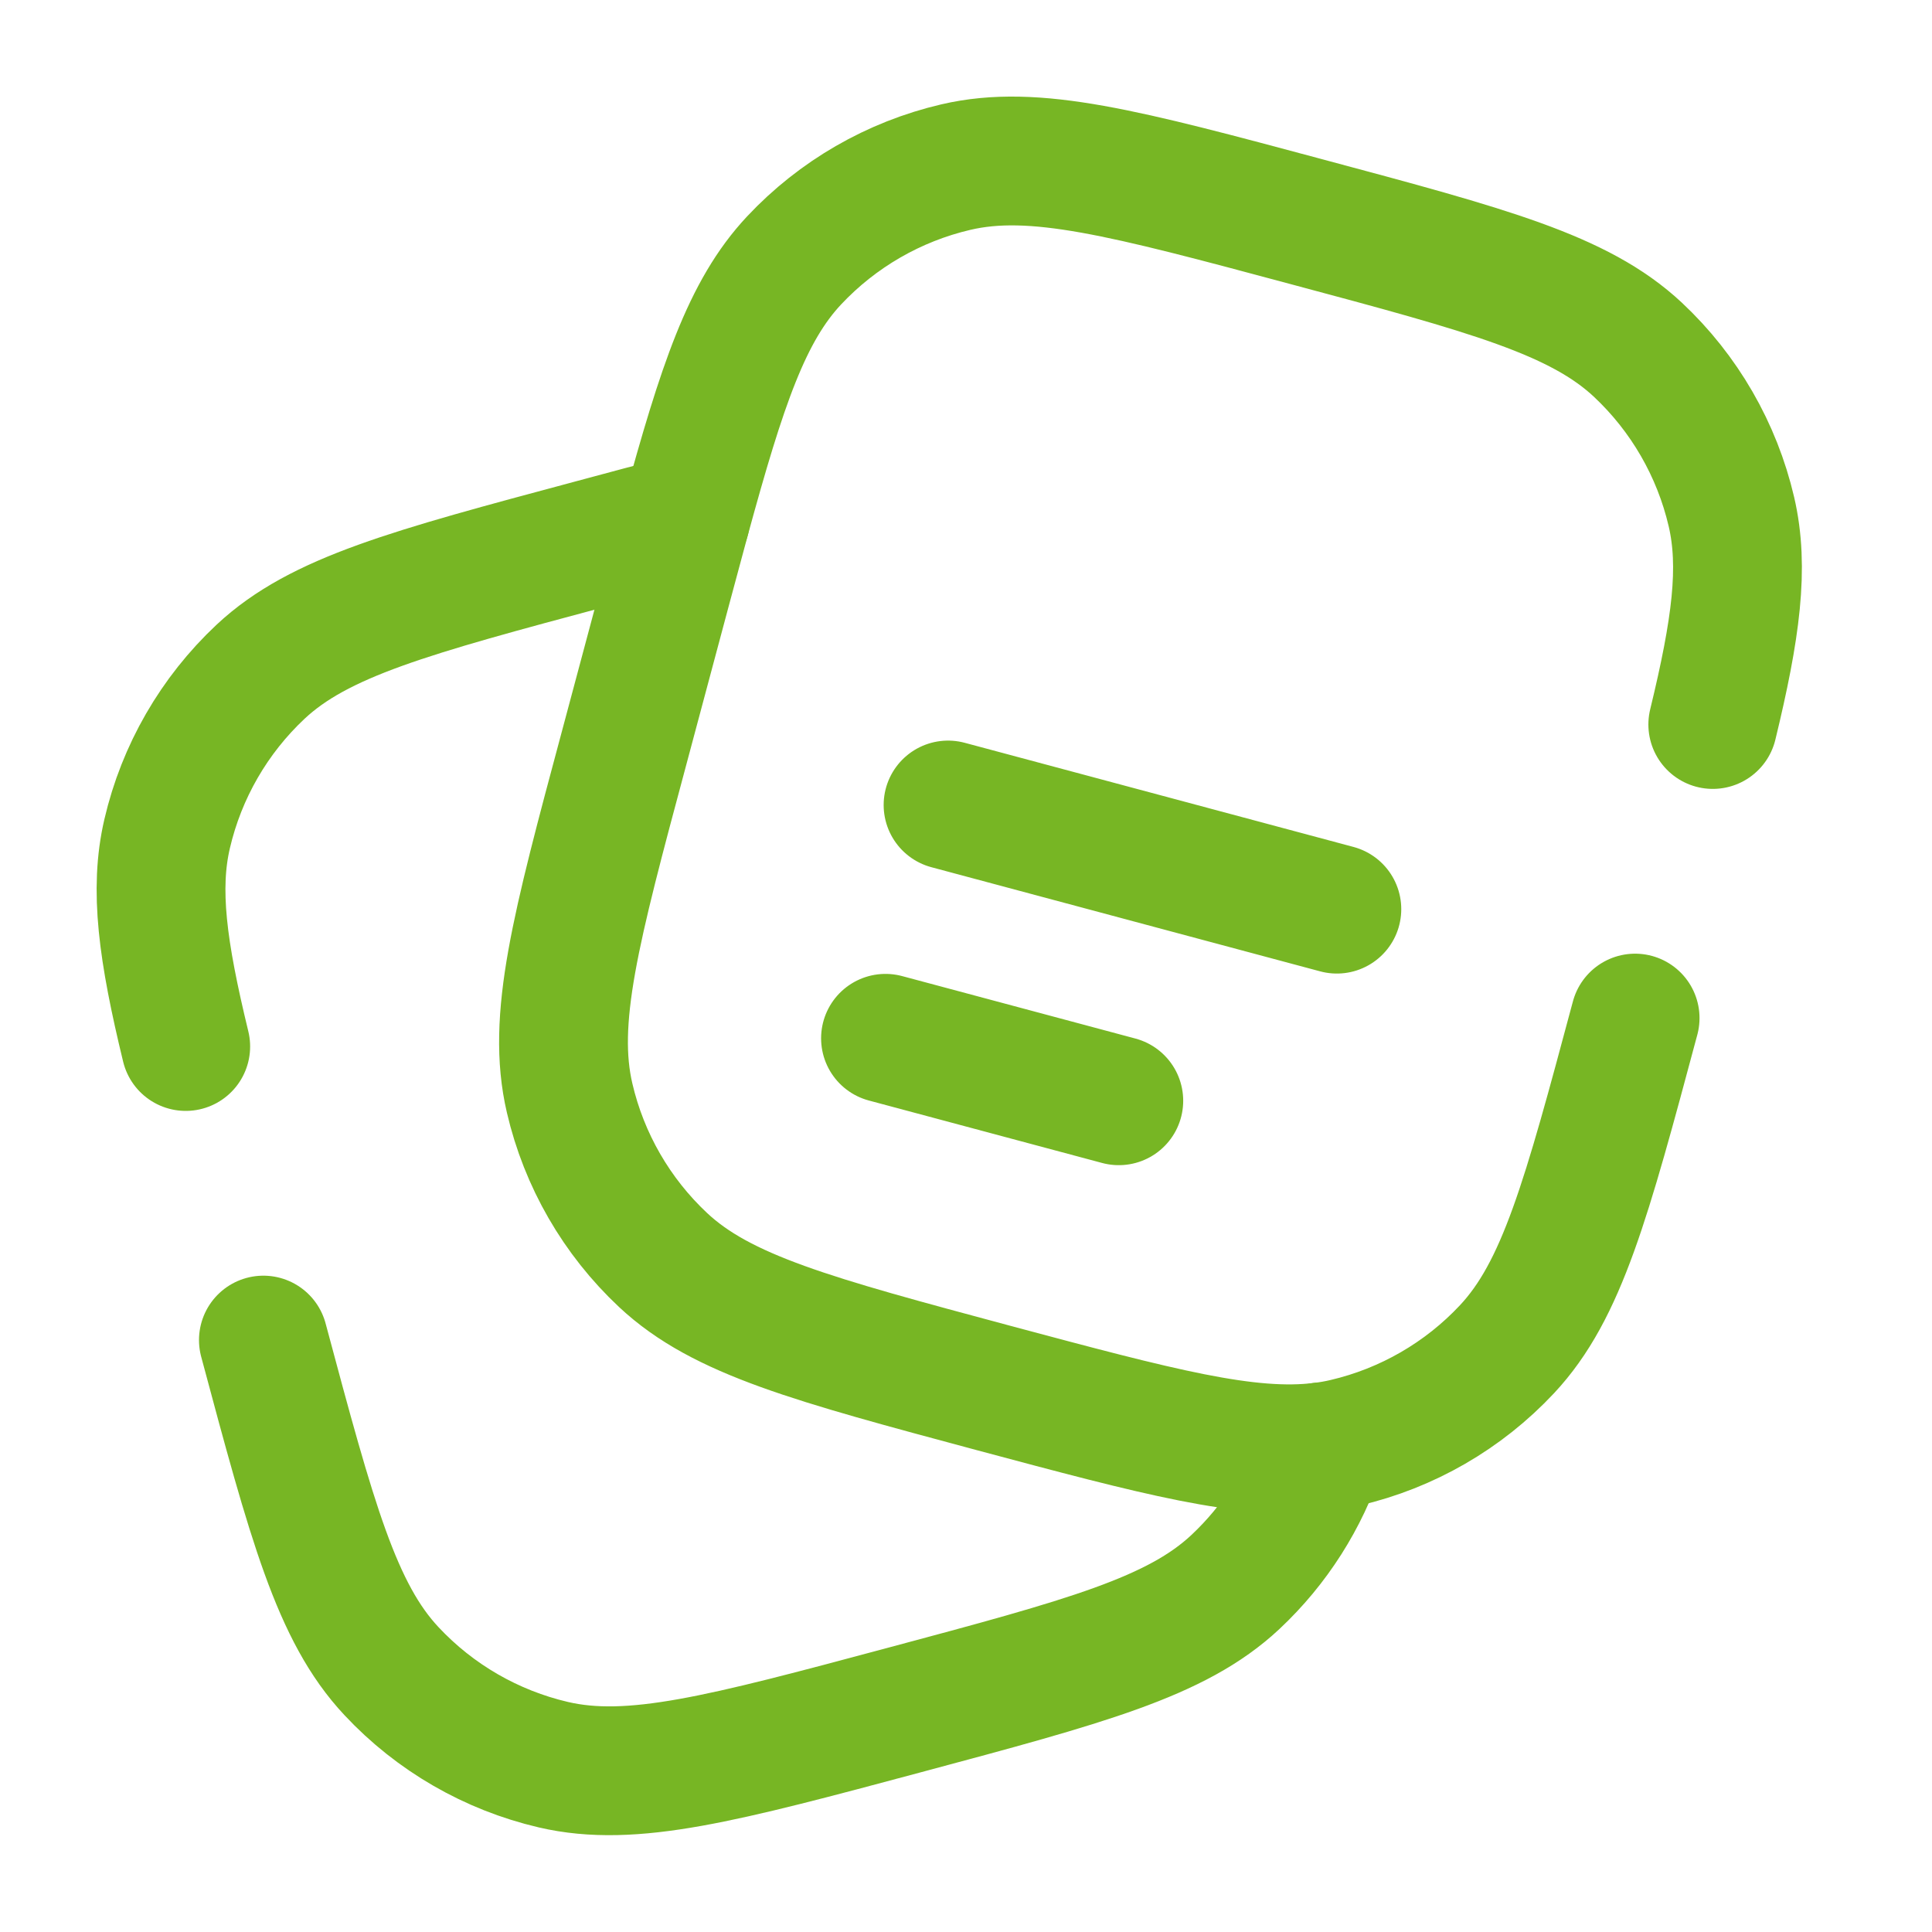
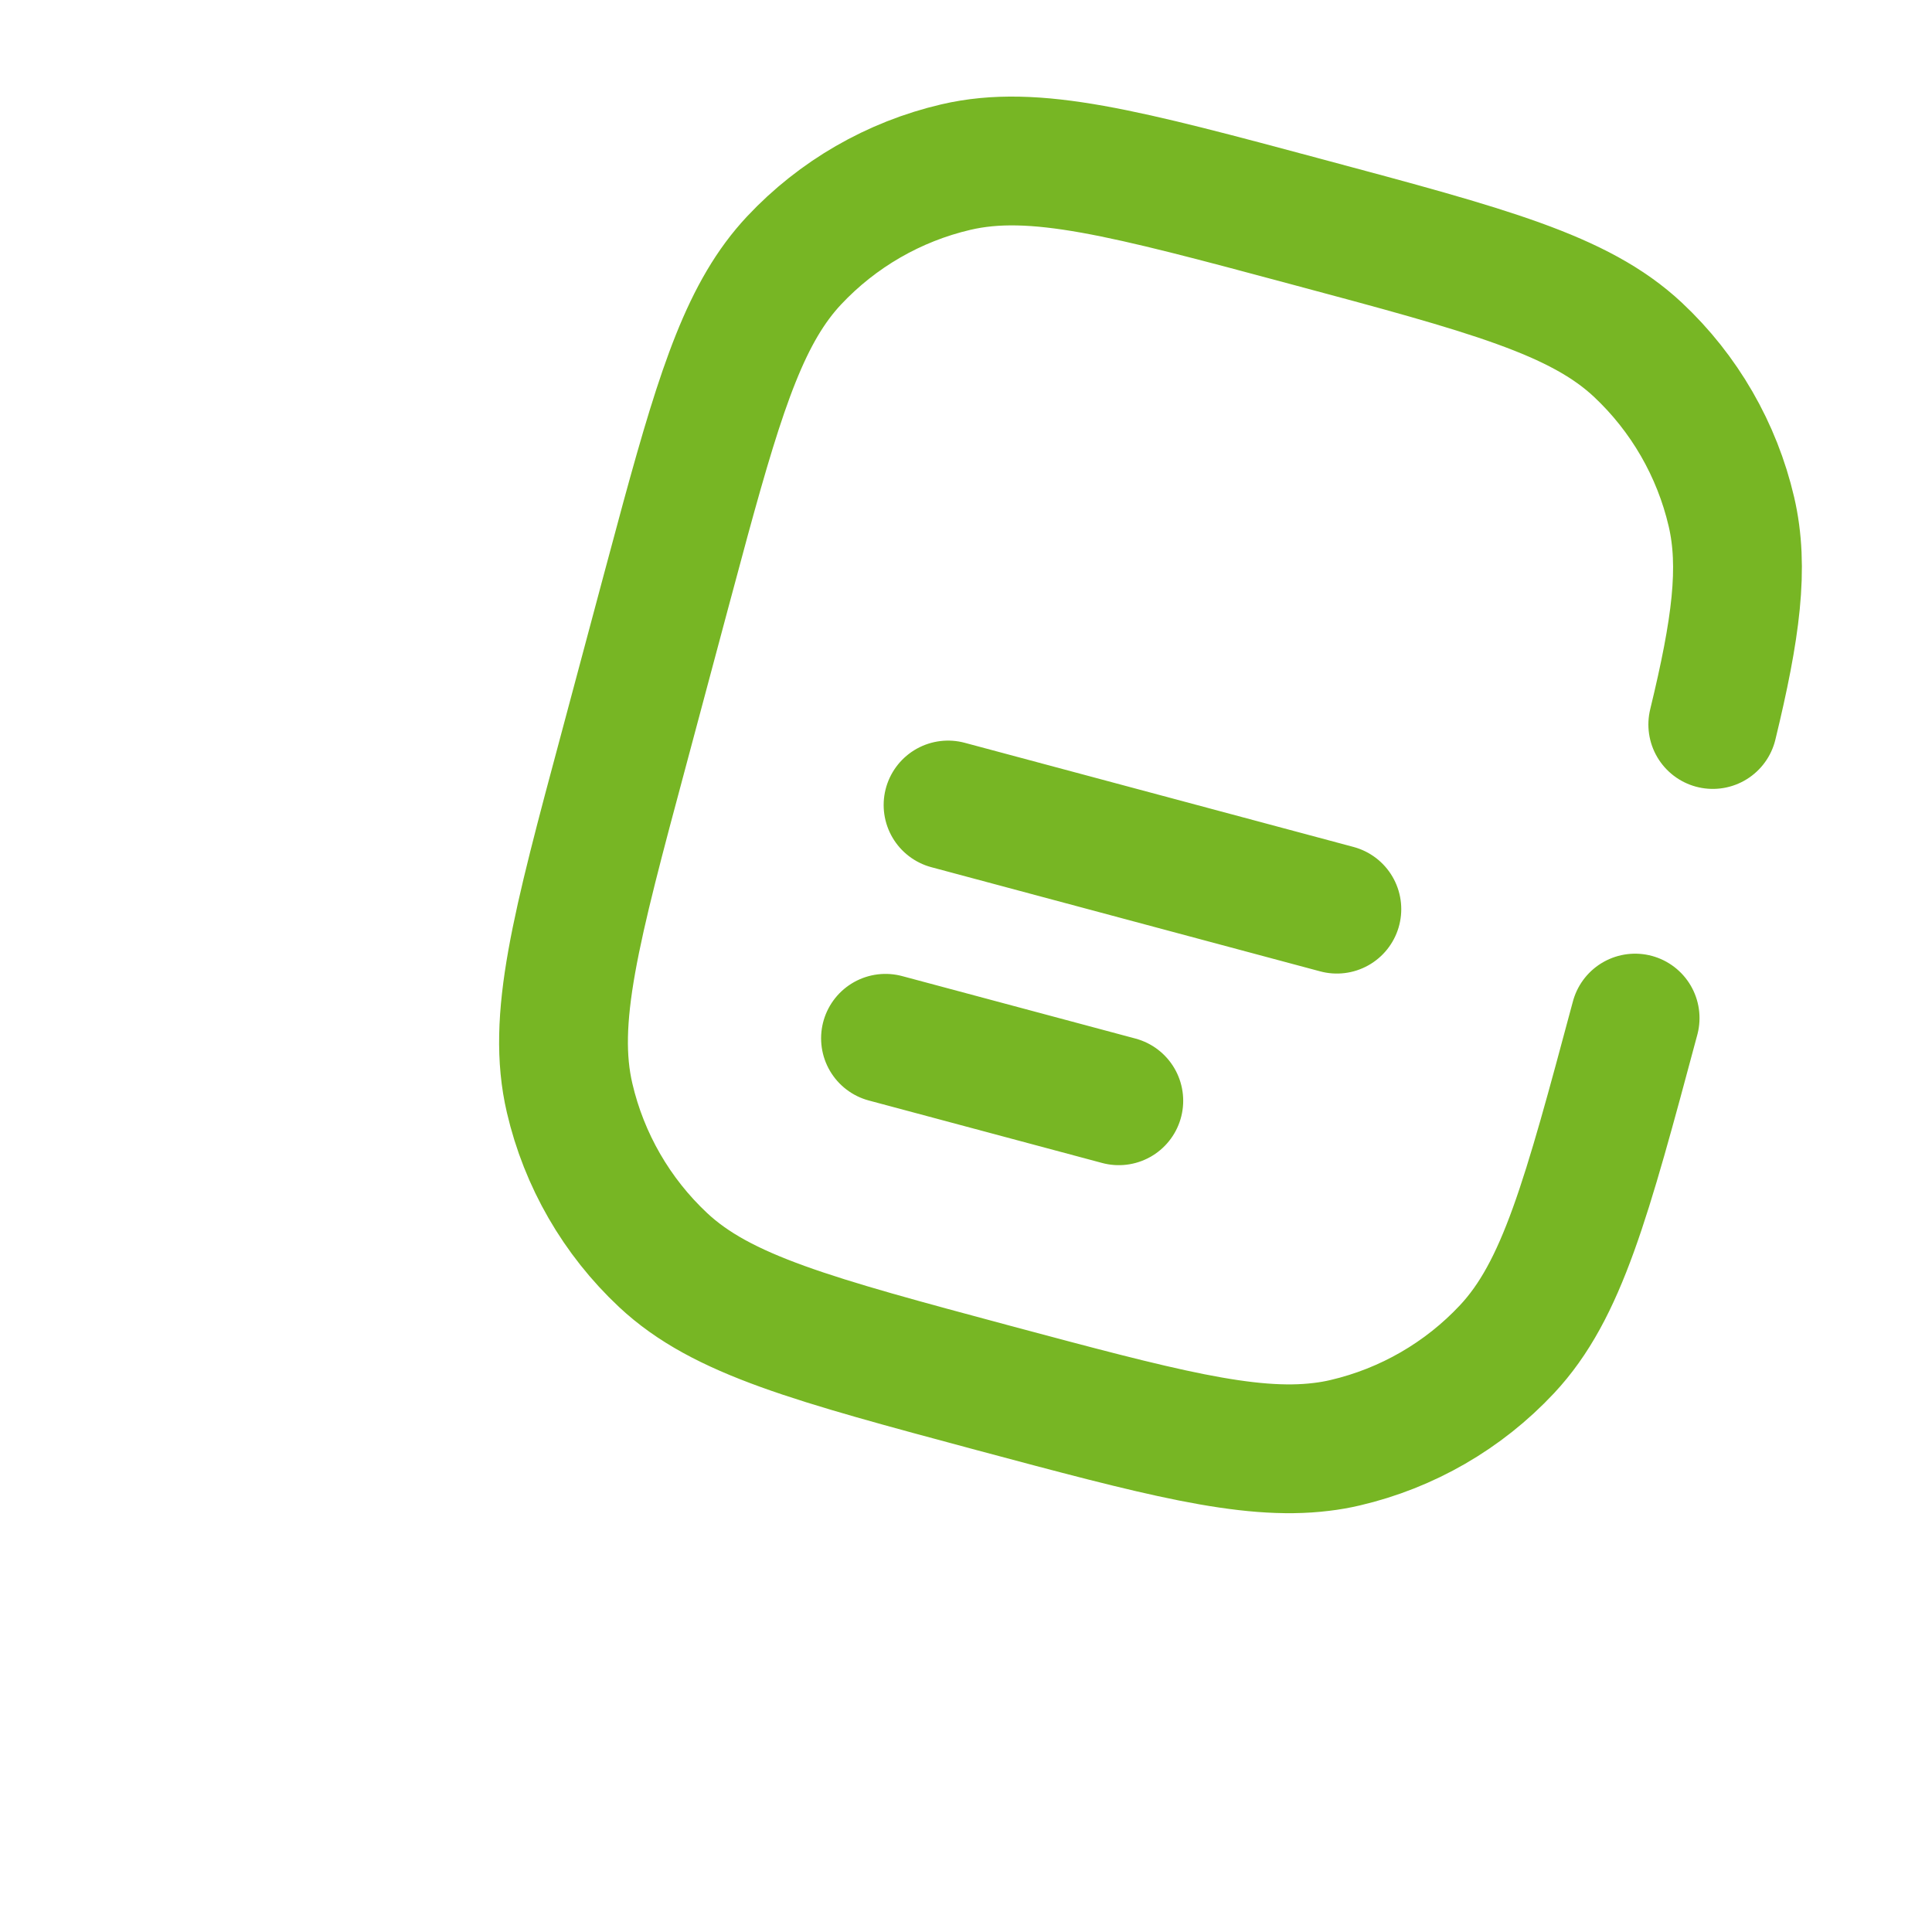
<svg xmlns="http://www.w3.org/2000/svg" width="45" height="45" viewBox="0 0 45 45" fill="none">
  <path d="M22.082 18.75L31.138 21.176M20.625 24.184L26.059 25.639M38.085 23.713C36.951 27.941 36.384 30.056 35.1 31.427C34.087 32.509 32.775 33.267 31.331 33.604C31.149 33.647 30.966 33.679 30.778 33.701C29.062 33.913 26.968 33.352 23.158 32.333C18.93 31.198 16.815 30.632 15.444 29.348C14.362 28.334 13.604 27.021 13.268 25.577C12.84 23.747 13.406 21.634 14.541 17.406L15.51 13.783L15.967 12.086C16.821 8.962 17.394 7.243 18.495 6.067C19.509 4.986 20.82 4.229 22.264 3.892C24.094 3.465 26.209 4.031 30.439 5.166C34.665 6.298 36.78 6.864 38.151 8.147C39.233 9.161 39.991 10.474 40.328 11.919C40.629 13.213 40.434 14.649 39.894 16.875" stroke="#77B624" stroke-width="3" stroke-linecap="round" />
-   <path d="M6.135 31.213C7.268 35.441 7.836 37.556 9.12 38.926C10.133 40.009 11.445 40.766 12.889 41.103C14.719 41.529 16.834 40.963 21.064 39.83C25.29 38.698 27.405 38.132 28.776 36.847C29.697 35.984 30.386 34.901 30.778 33.701M15.967 12.084C15.307 12.255 14.582 12.45 13.783 12.665C9.555 13.798 7.44 14.364 6.069 15.646C4.987 16.661 4.229 17.974 3.893 19.419C3.591 20.713 3.786 22.149 4.326 24.375" stroke="#77B624" stroke-width="3" stroke-linecap="round" stroke-linejoin="round" />
</svg>